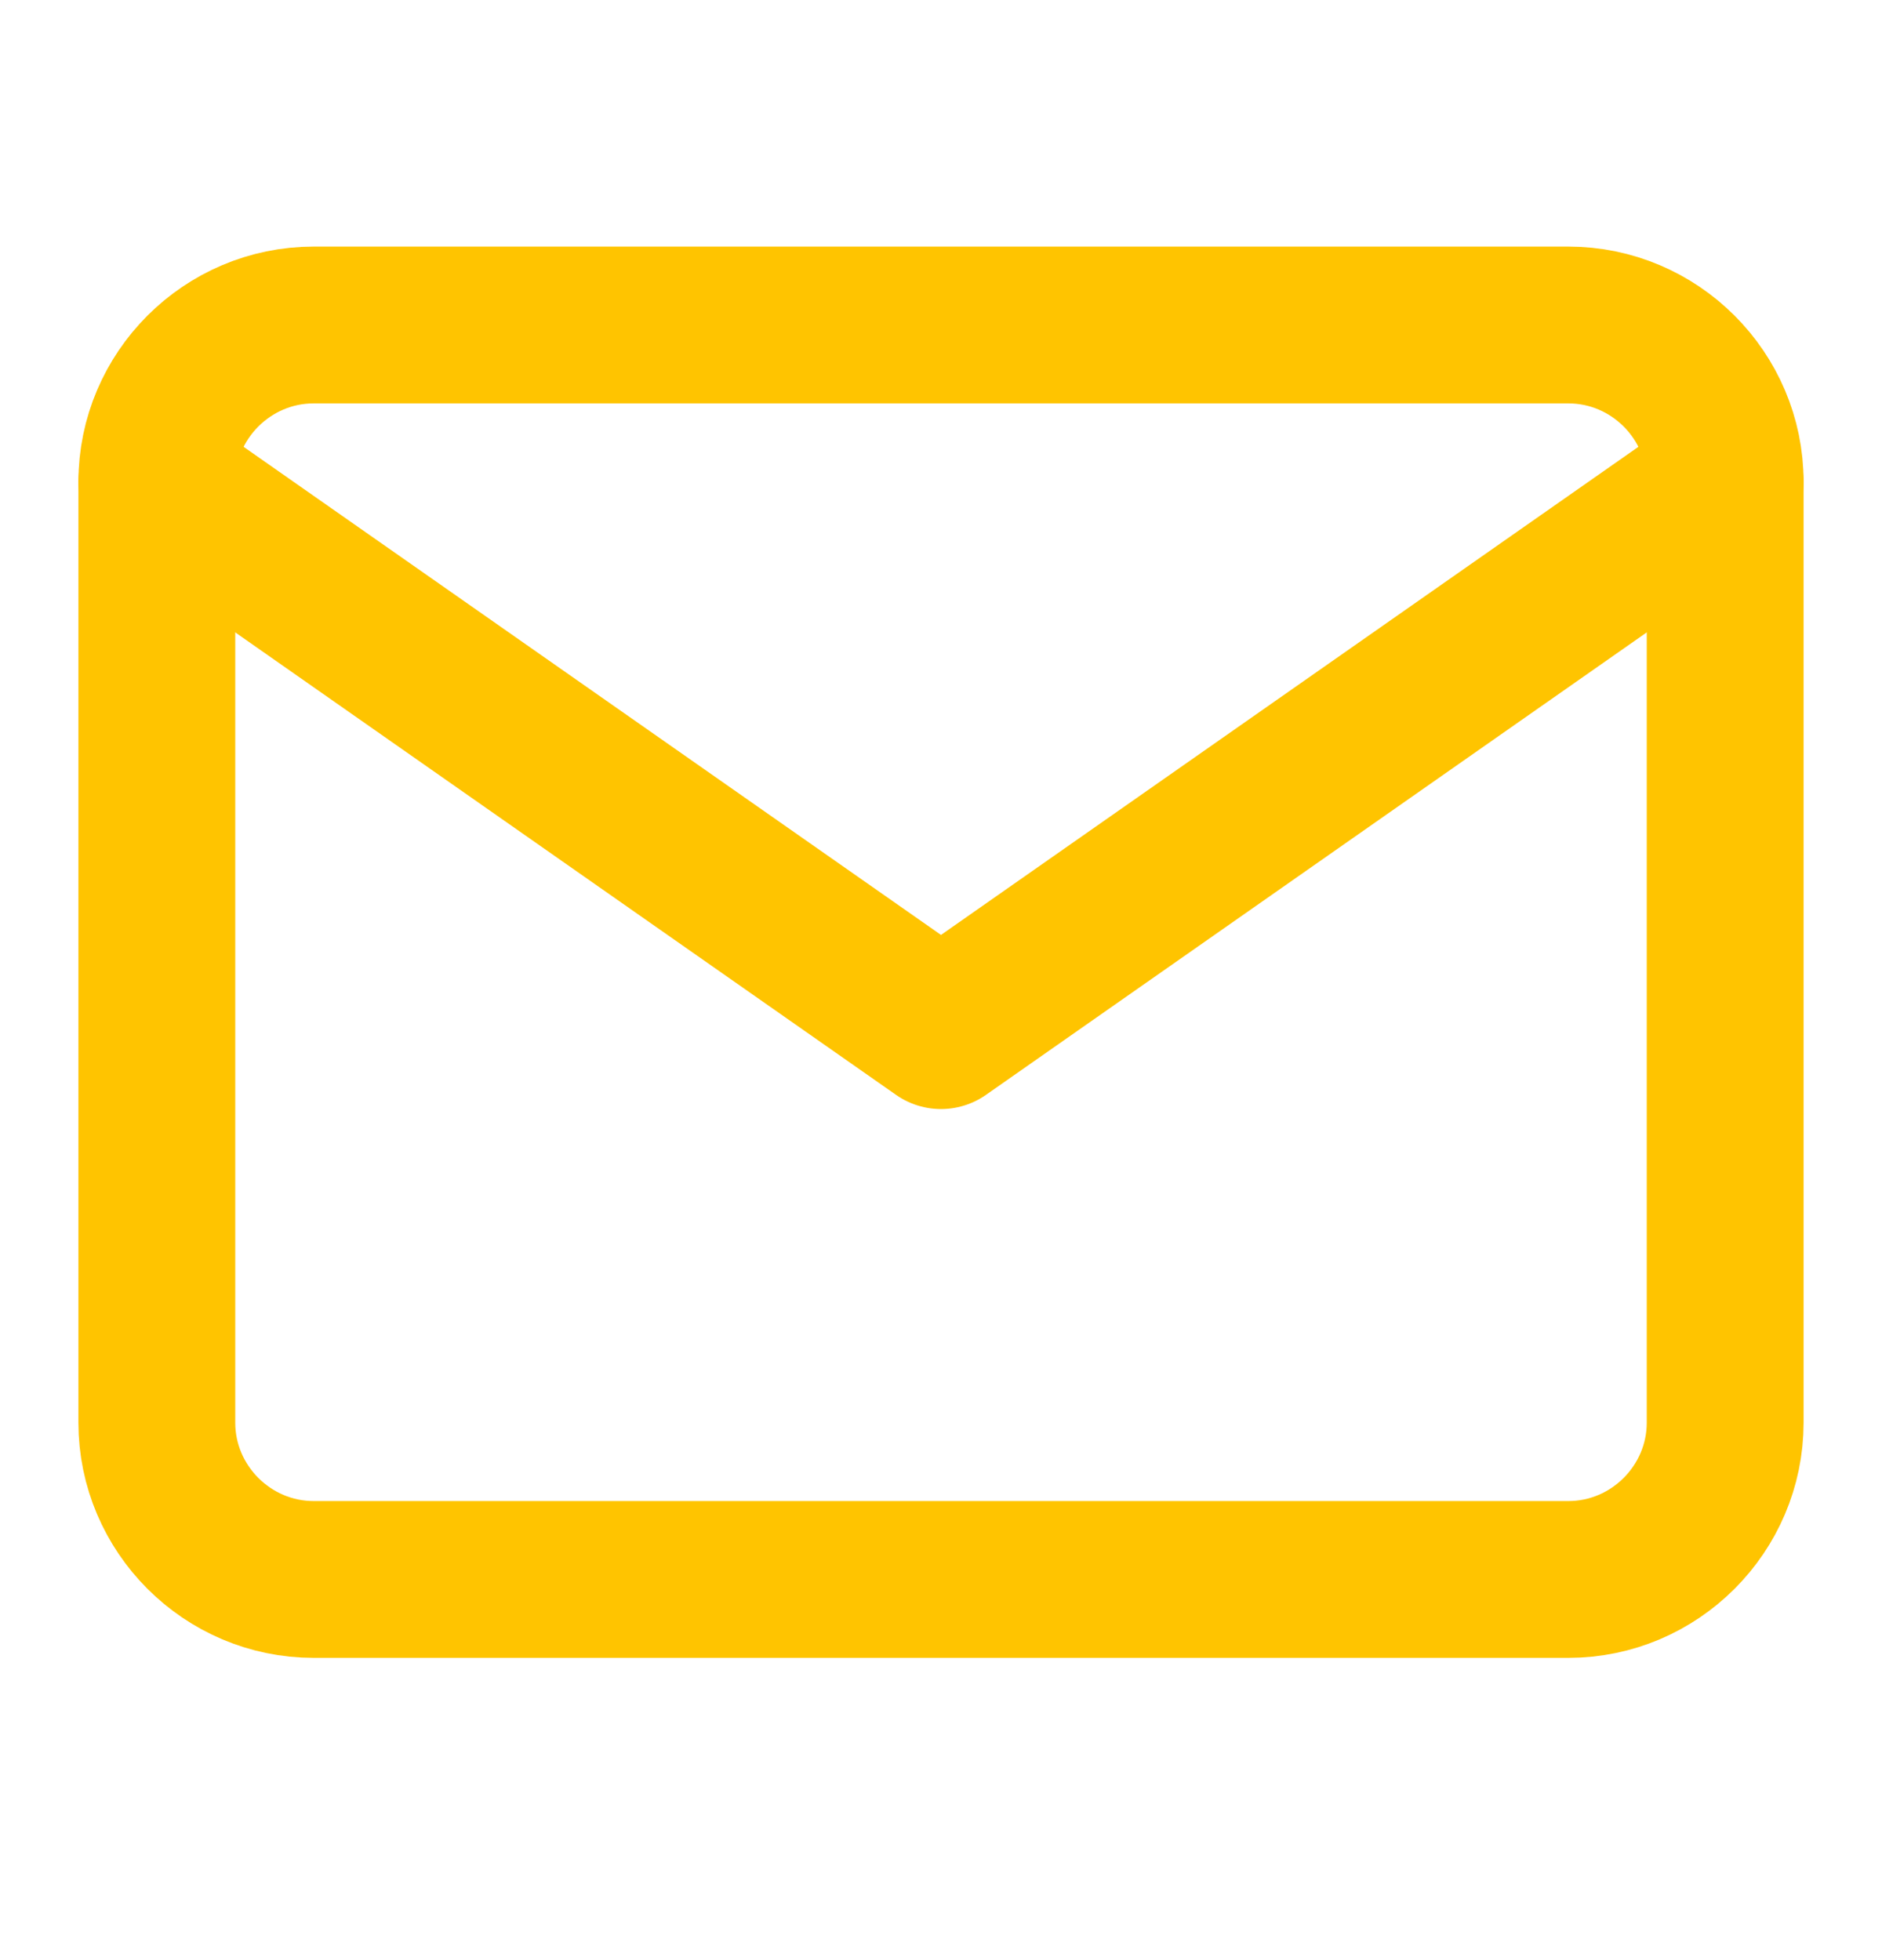
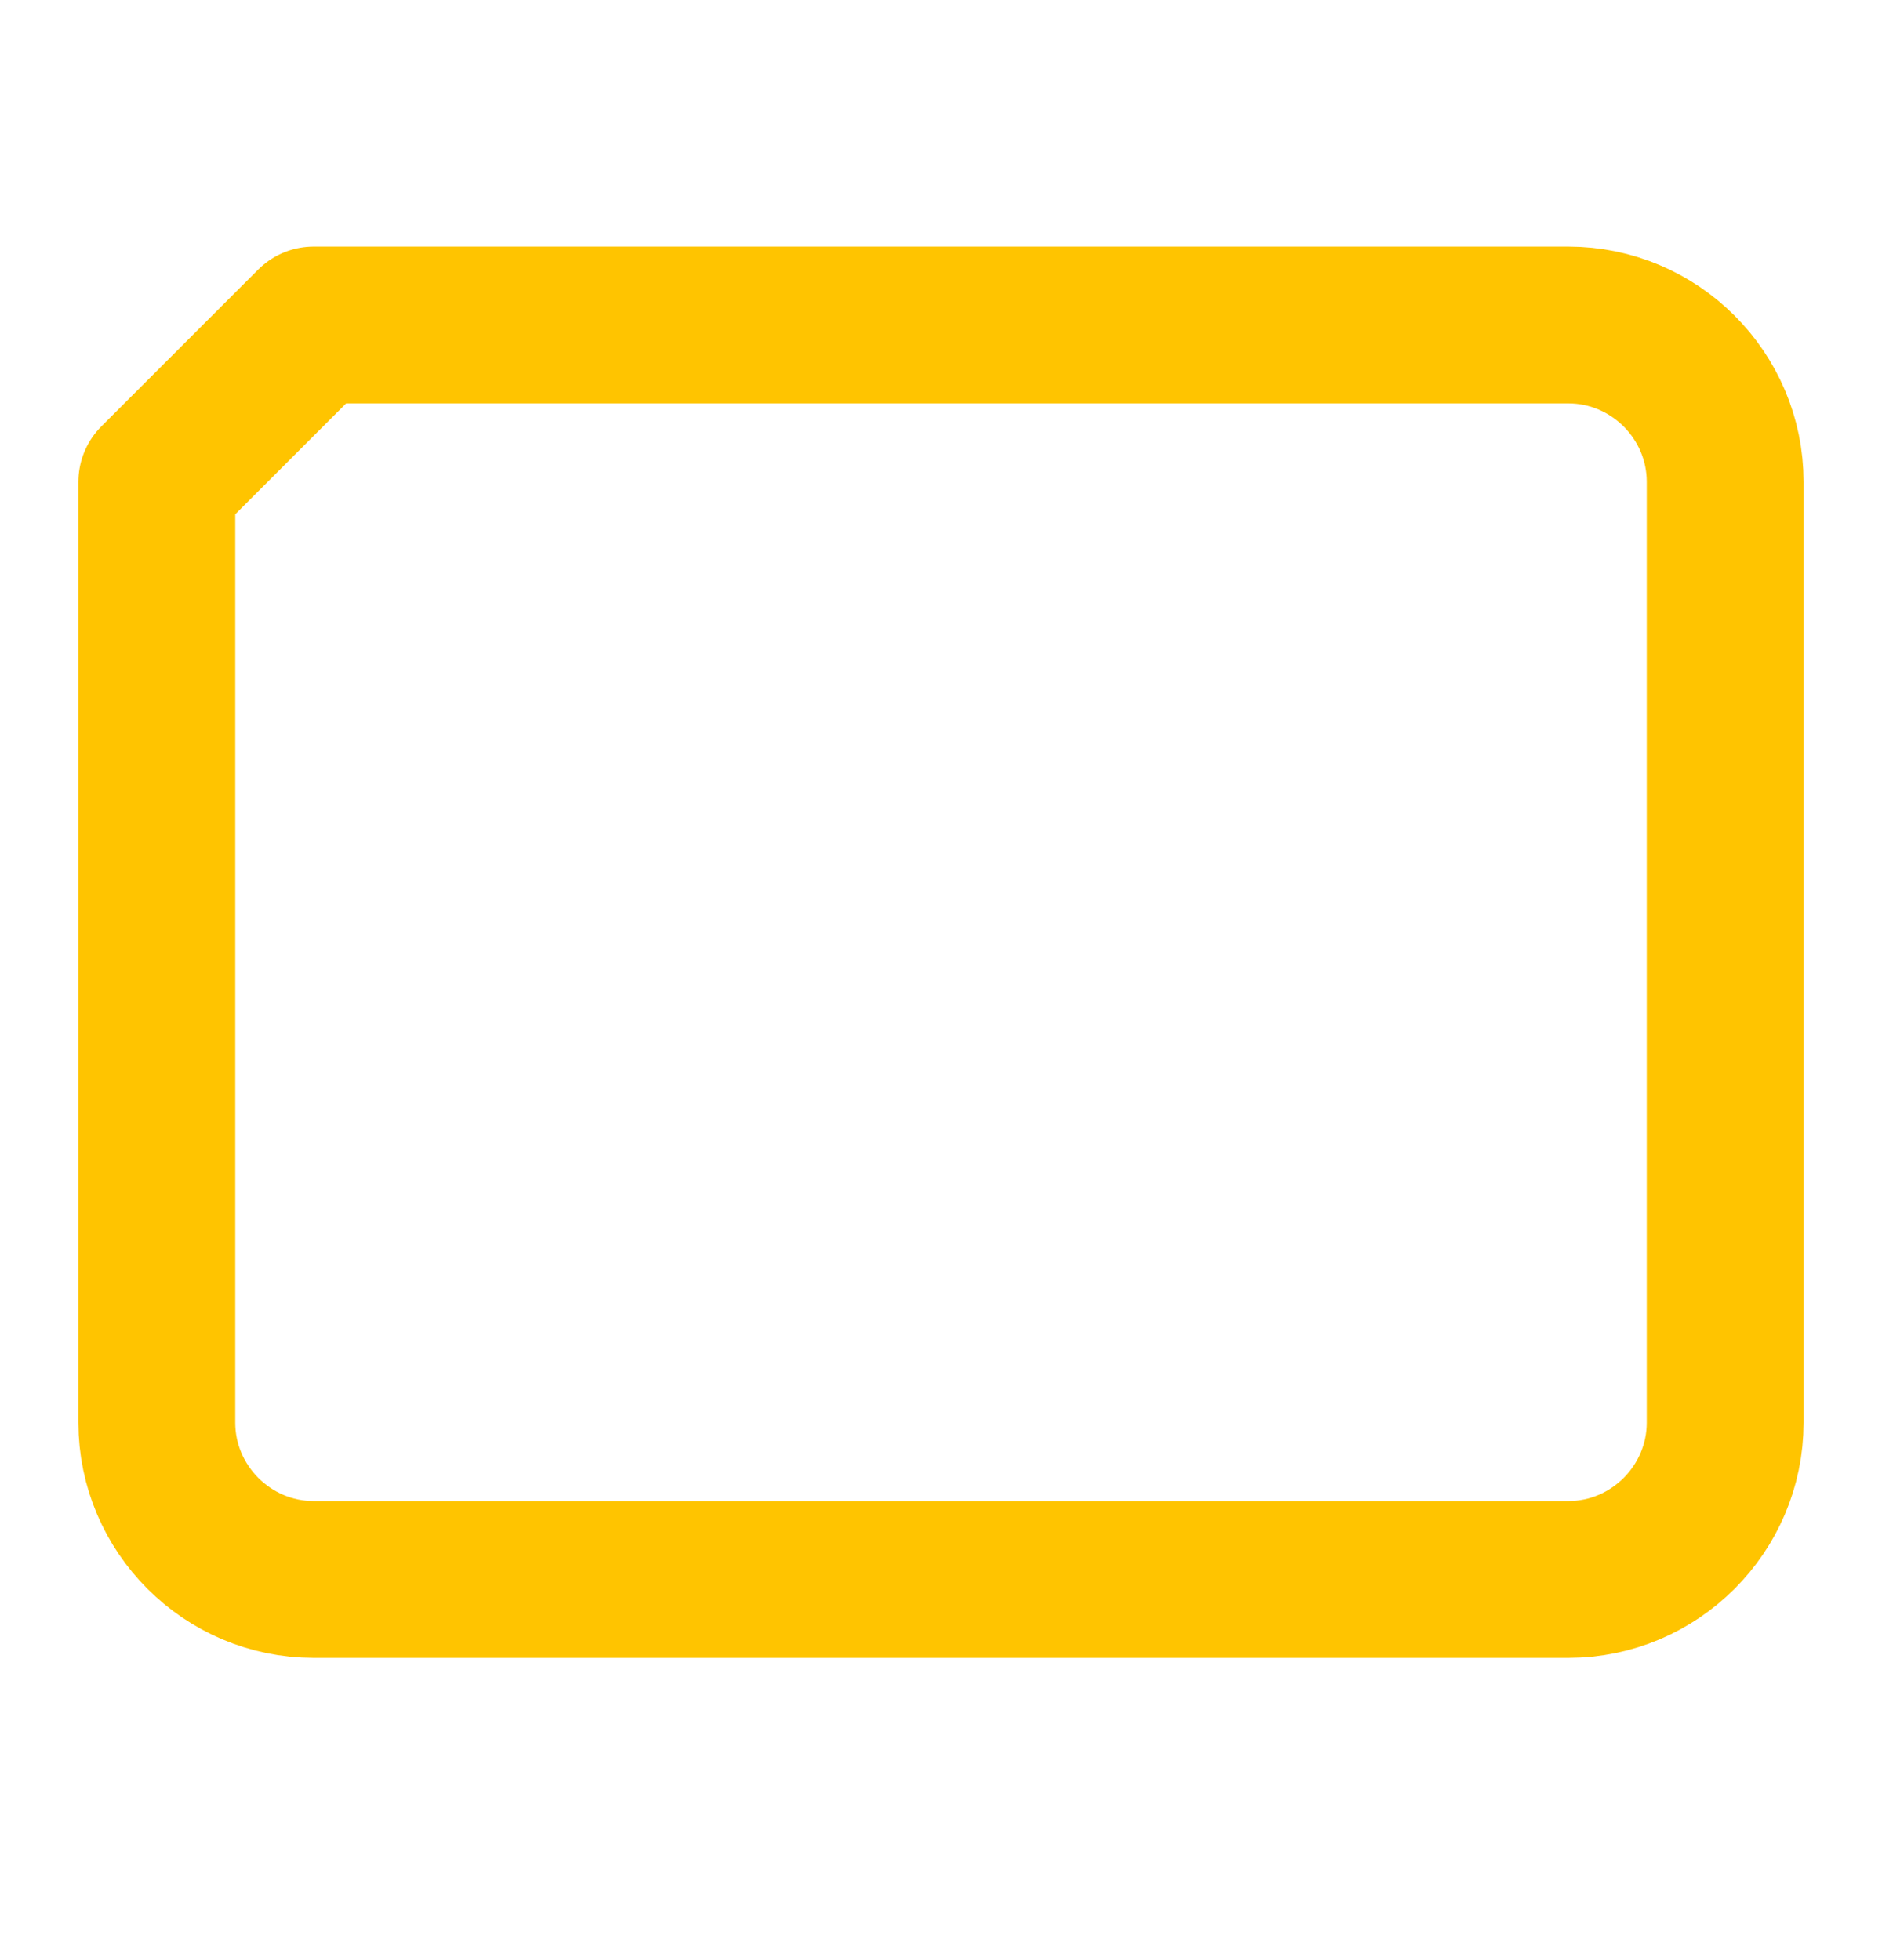
<svg xmlns="http://www.w3.org/2000/svg" width="24" height="25" viewBox="0 0 24 25" fill="none">
-   <path d="M4 4.145H20C21.1 4.145 22 5.045 22 6.145V18.145C22 19.244 21.1 20.145 20 20.145H4C2.9 20.145 2 19.244 2 18.145V6.145C2 5.045 2.9 4.145 4 4.145Z" stroke="#FFC400" stroke-width="2" stroke-linecap="round" stroke-linejoin="round" />
-   <path d="M22 6.145L12 13.145L2 6.145" stroke="#FFC400" stroke-width="2" stroke-linecap="round" stroke-linejoin="round" />
+   <path d="M4 4.145H20C21.1 4.145 22 5.045 22 6.145V18.145C22 19.244 21.1 20.145 20 20.145H4C2.9 20.145 2 19.244 2 18.145V6.145Z" stroke="#FFC400" stroke-width="2" stroke-linecap="round" stroke-linejoin="round" />
</svg>